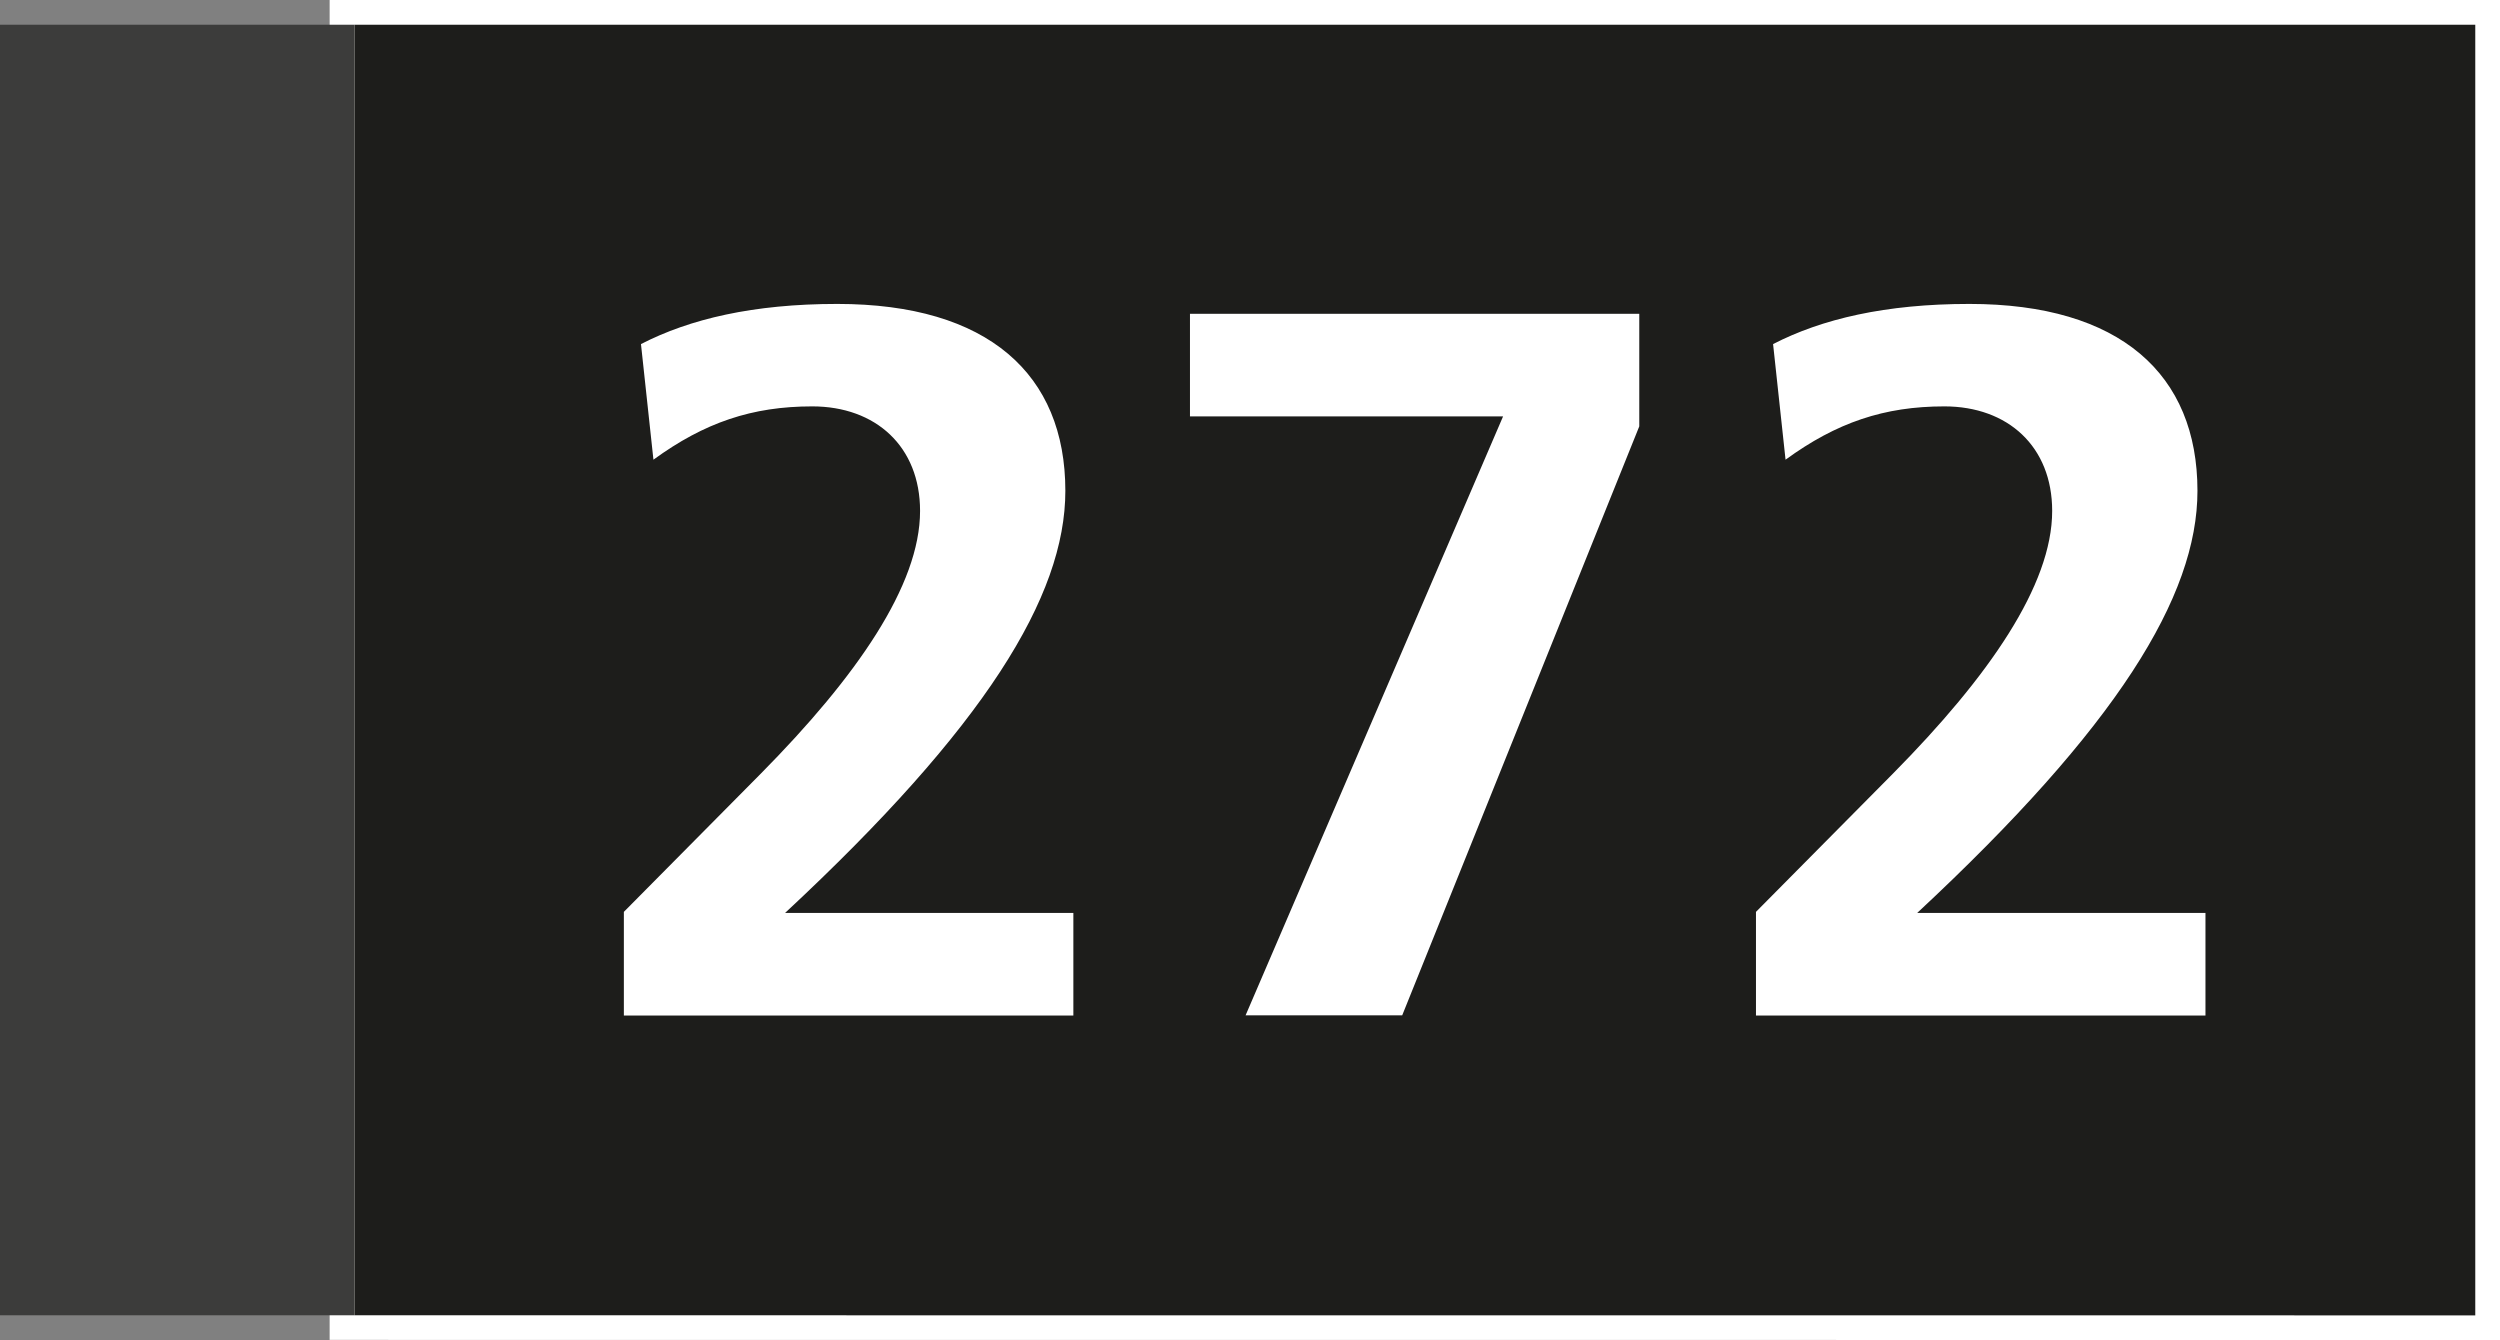
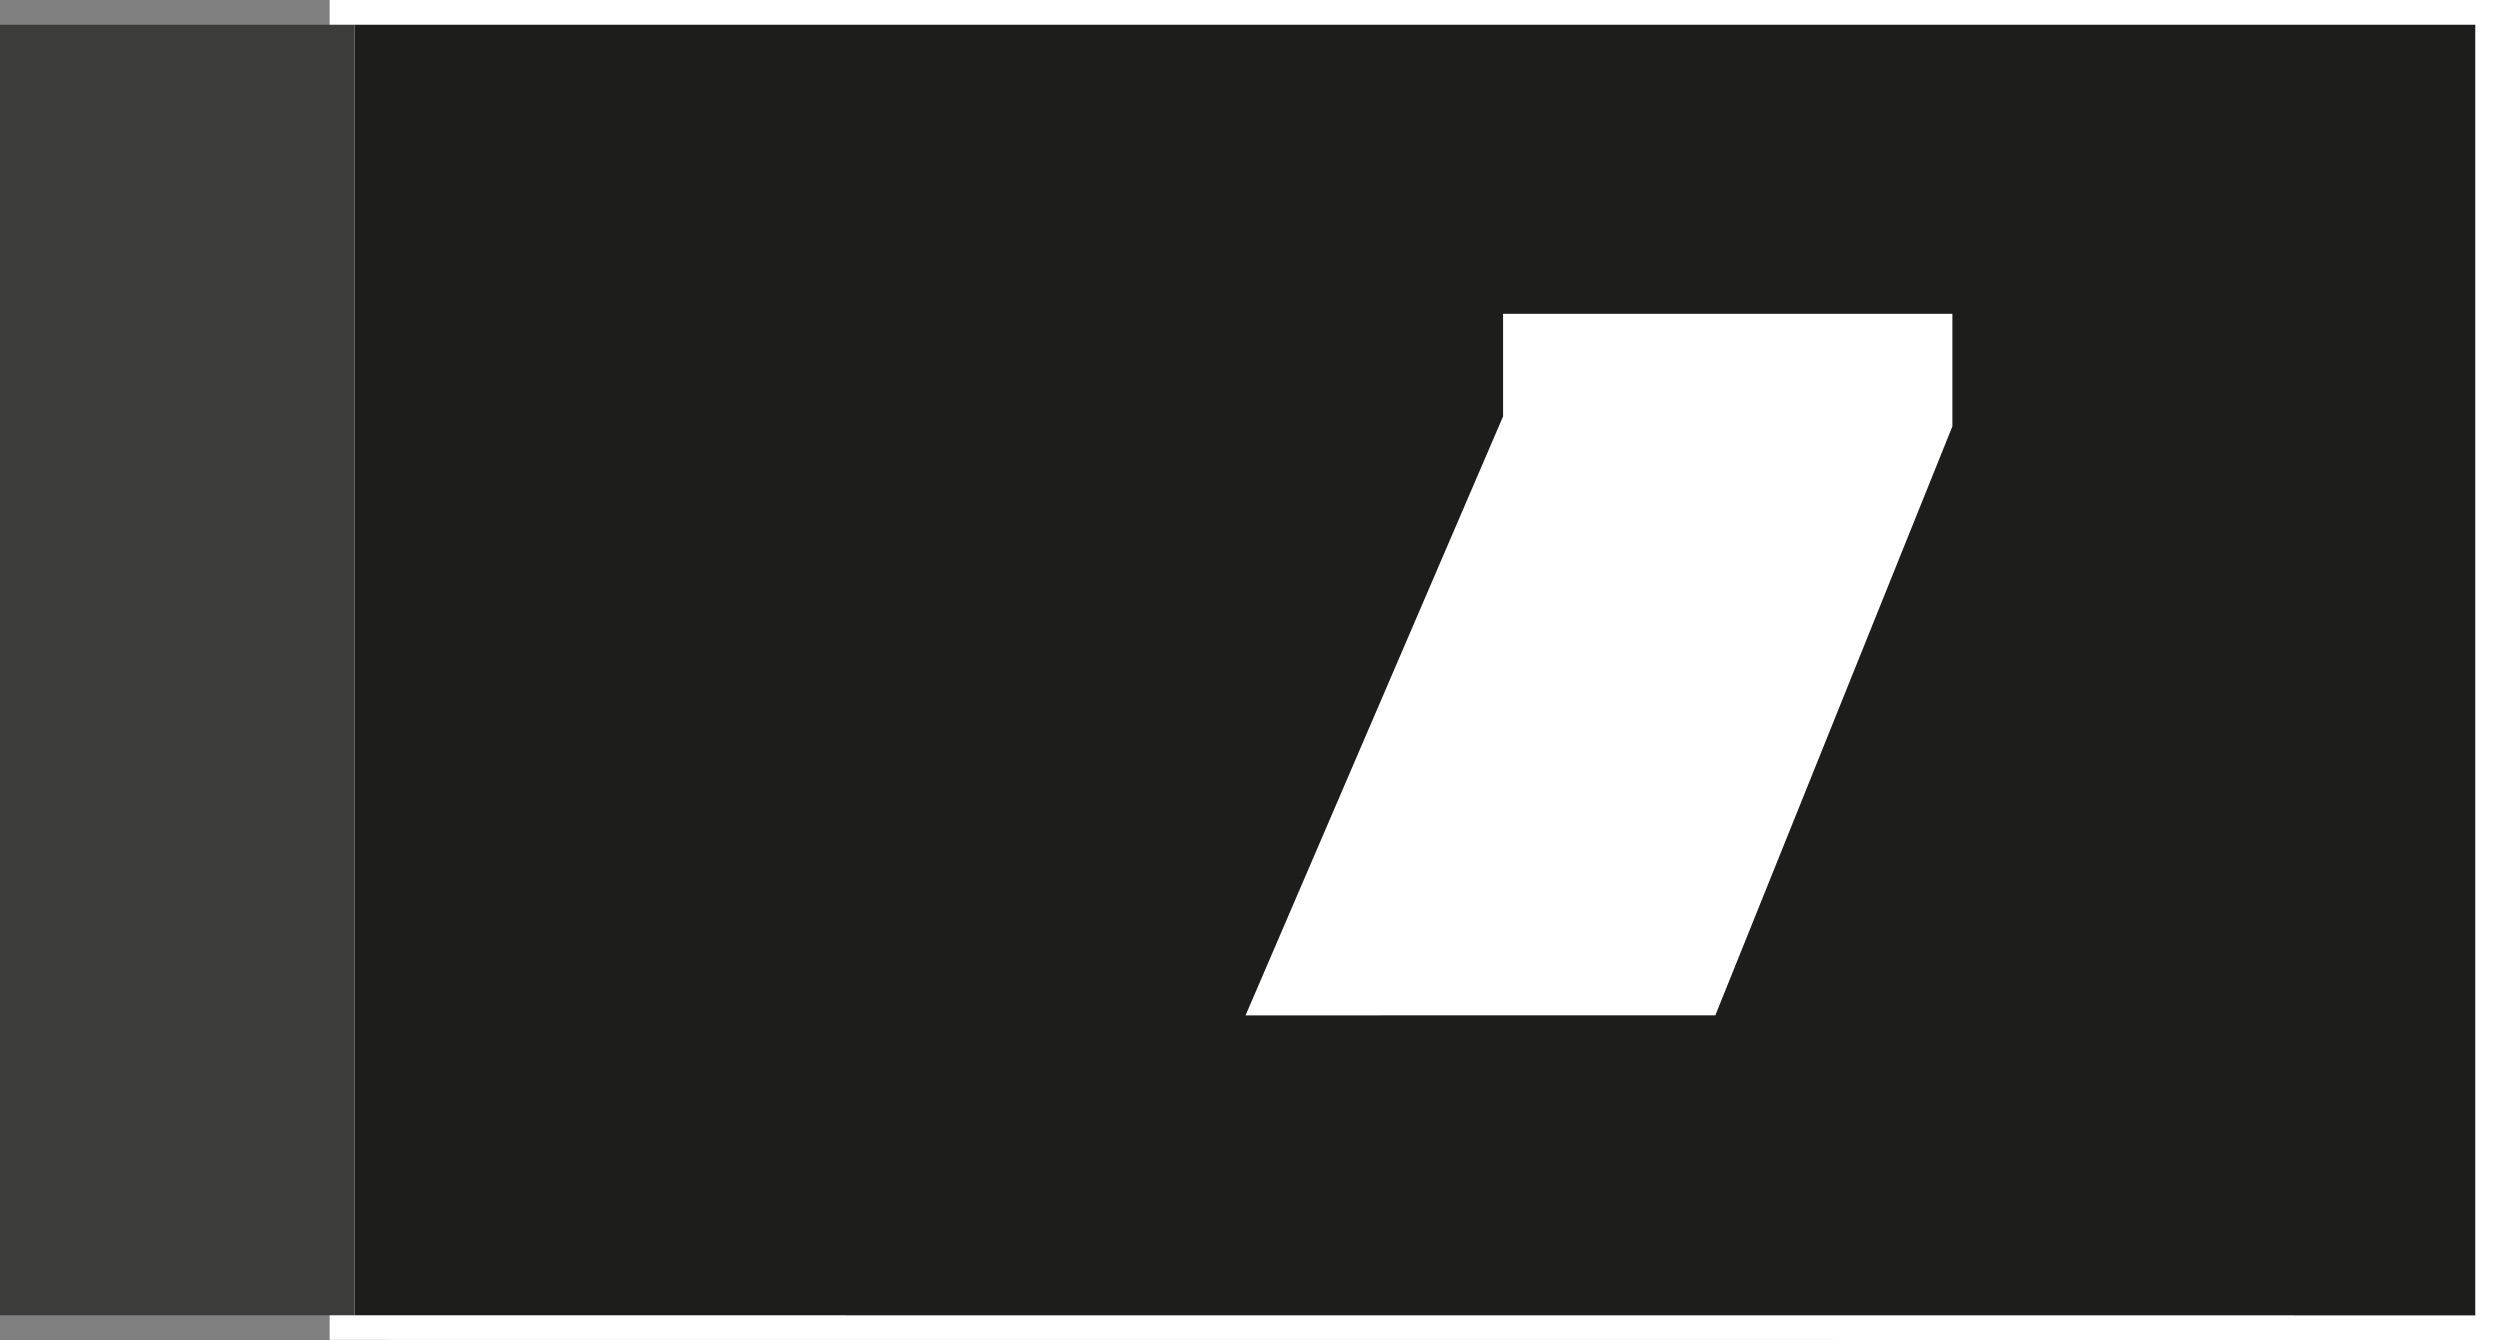
<svg xmlns="http://www.w3.org/2000/svg" id="Calque_2" data-name="Calque 2" viewBox="0 0 25.278 13.549">
  <rect x="0" y="0" width="25.278" height="13.549" fill="#808080" stroke="none" />
  <defs>
    <style>
      .cls-1 {
        fill: #3c3c3b;
      }

      .cls-1, .cls-2, .cls-3 {
        stroke-width: 0px;
      }

      .cls-2 {
        fill: #fff;
      }

      .cls-3 {
        fill: #1d1d1b;
      }
    </style>
  </defs>
  <g id="Lignes_scolaires" data-name="Lignes scolaires">
    <g>
      <g>
        <rect class="cls-3" x="3.458" y=".125" width="21.695" height="13.299" />
        <path class="cls-2" d="M25.028.25v13.05l-21.445-.001V.25h21.445M25.278,0H3.333v13.548h.25l21.445.001h.25V0h0Z" />
      </g>
      <g>
-         <path class="cls-2" d="M6.308,10.267v-1.047l1.389-1.402c.964-.976,1.606-1.9,1.606-2.652,0-.65-.447-1.057-1.09-1.057-.608,0-1.09.163-1.606.539l-.126-1.169c.493-.254,1.136-.406,1.985-.406,1.525,0,2.306.711,2.306,1.89,0,1.067-.814,2.388-2.834,4.268h2.915v1.037h-4.545Z" />
-         <path class="cls-2" d="M12.594,10.267l2.604-6.057h-3.166v-1.037h4.543v1.138l-2.397,5.955h-1.584Z" />
-         <path class="cls-2" d="M17.755,10.267v-1.047l1.389-1.402c.964-.976,1.606-1.9,1.606-2.652,0-.65-.447-1.057-1.09-1.057-.608,0-1.09.163-1.606.539l-.126-1.169c.493-.254,1.136-.406,1.985-.406,1.525,0,2.306.711,2.306,1.89,0,1.067-.814,2.388-2.834,4.268h2.915v1.037h-4.545Z" />
+         <path class="cls-2" d="M12.594,10.267l2.604-6.057v-1.037h4.543v1.138l-2.397,5.955h-1.584Z" />
      </g>
      <rect class="cls-1" y=".25" width="3.582" height="13.049" />
    </g>
  </g>
</svg>